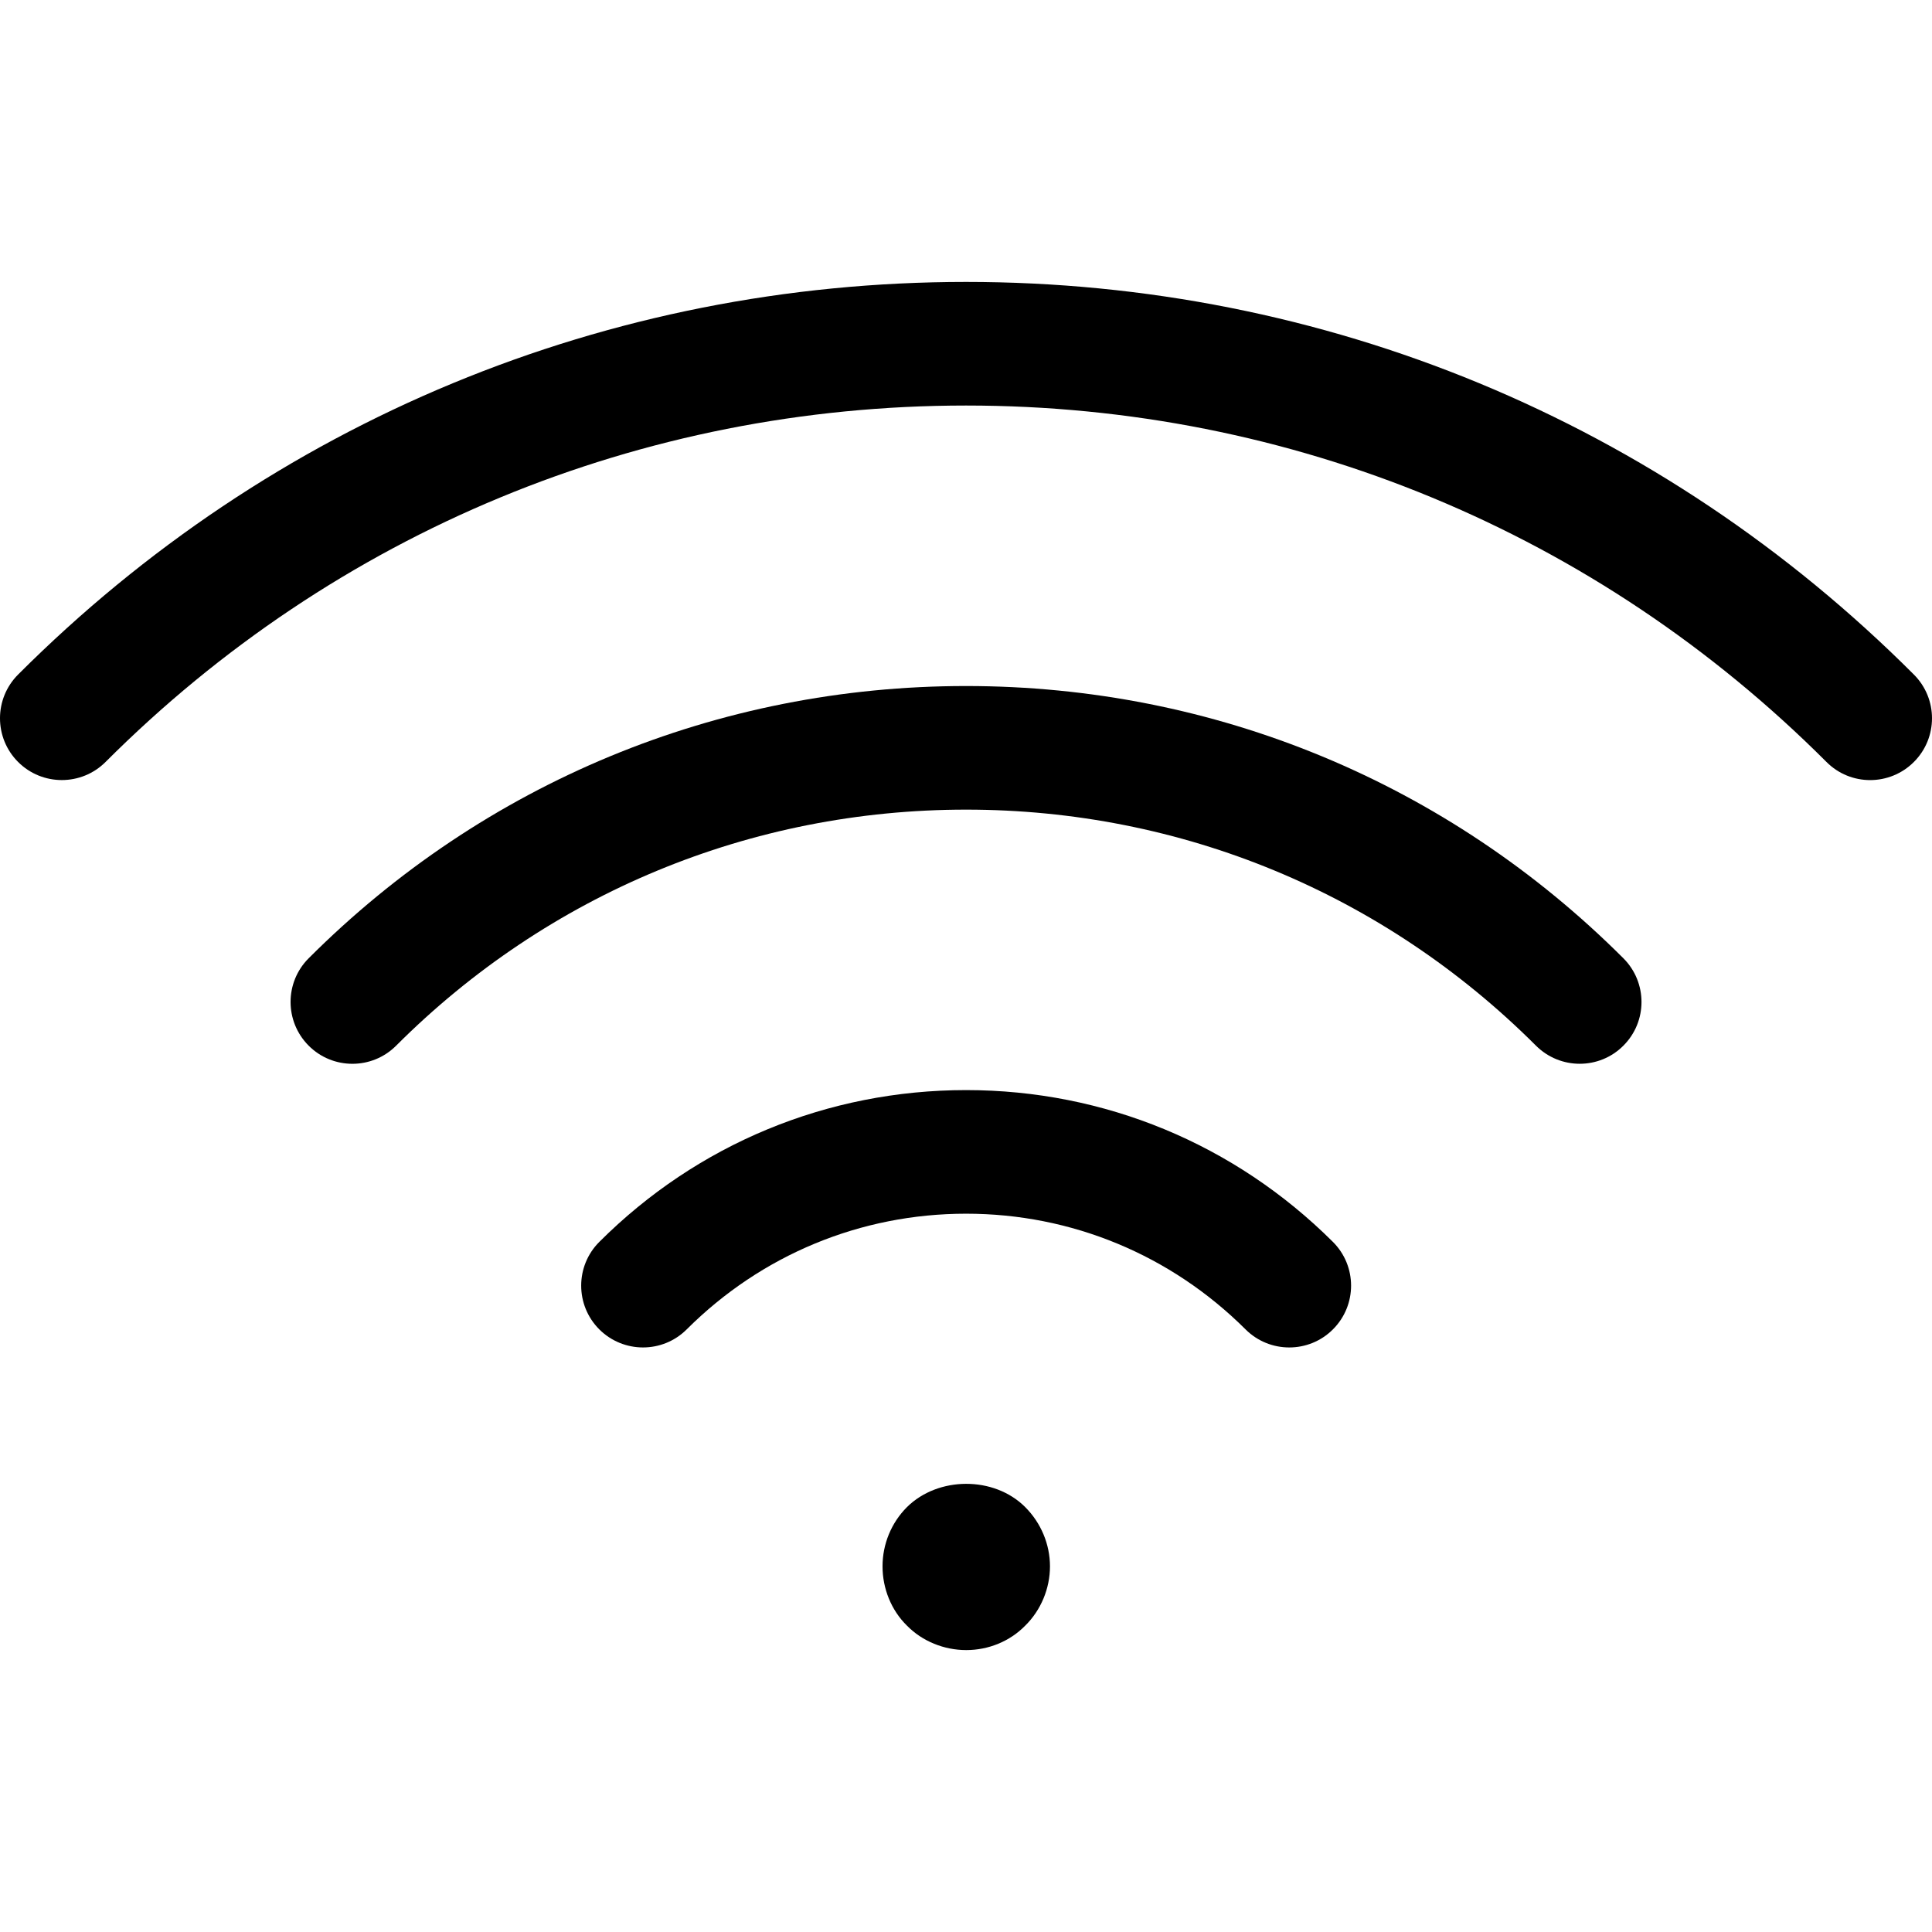
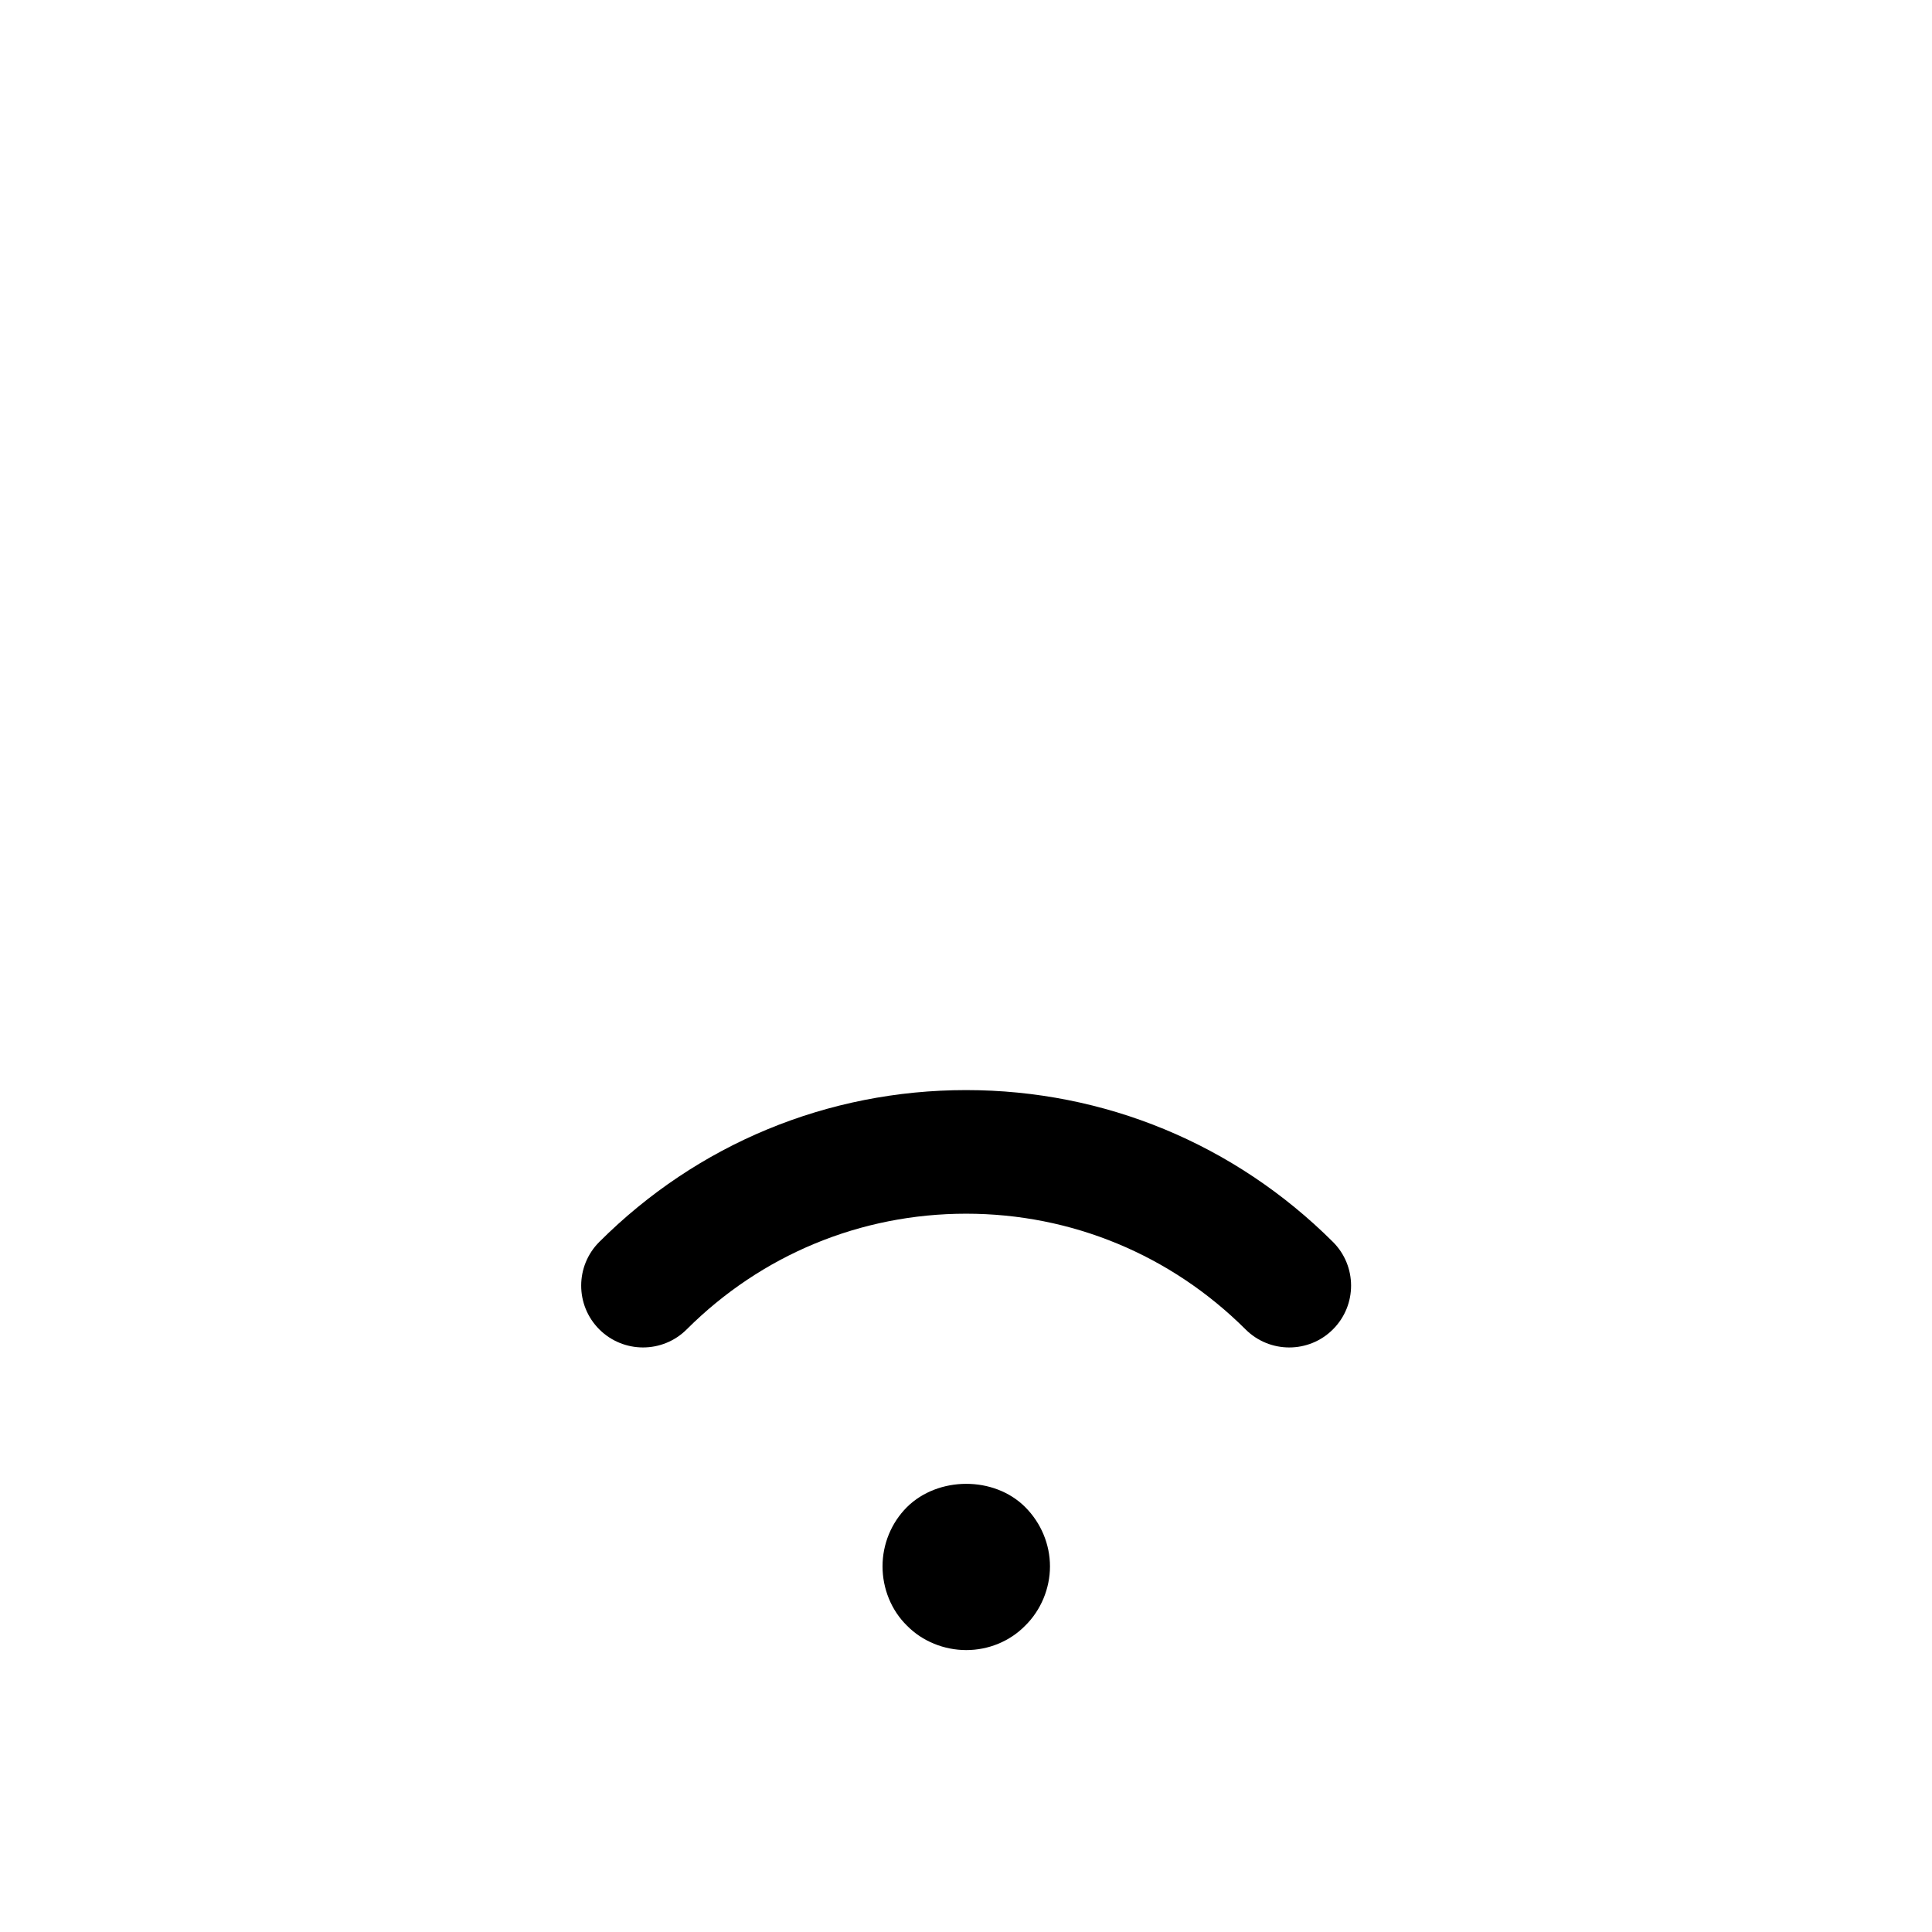
<svg xmlns="http://www.w3.org/2000/svg" version="1.1" id="Capa_1" x="0px" y="0px" viewBox="0 0 512.003 512.003" style="enable-background:new 0 0 512.003 512.003;" xml:space="preserve">
  <g>
    <g>
      <g>
        <path d="M256.033,288.887c-36.697,0-71.22,14.279-97.205,40.229c-6.399,6.39-6.408,16.764-0.018,23.172     c6.399,6.39,16.764,6.408,23.172,0.018c19.799-19.764,46.104-30.662,74.051-30.662c27.911,0,54.216,10.889,74.068,30.671     c3.204,3.186,7.375,4.775,11.564,4.775c4.207,0,8.404-1.597,11.608-4.819c6.39-6.408,6.372-16.782-0.044-23.163     C327.182,303.166,292.668,288.887,256.033,288.887z" />
-         <path d="M256.016,181.805c-65.806,0-127.681,25.621-174.211,72.143c-6.399,6.39-6.399,16.764,0,23.172     c6.399,6.399,16.773,6.399,23.172,0c40.344-40.336,93.992-62.558,151.048-62.558c57.029,0,110.668,22.222,151.03,62.558     c3.213,3.195,7.393,4.792,11.59,4.792c4.198,0,8.387-1.597,11.573-4.801c6.399-6.39,6.399-16.764-0.009-23.163     C383.66,207.426,321.804,181.805,256.016,181.805z" />
-         <path d="M507.205,178.77c-67.057-67.111-156.266-104.056-251.19-104.056S71.874,111.659,4.799,178.761     c-6.399,6.399-6.399,16.773,0,23.172c3.195,3.195,7.393,4.792,11.582,4.792c4.198,0,8.395-1.597,11.59-4.792     c60.889-60.907,141.871-94.462,228.045-94.462s167.146,33.555,228.018,94.454c6.381,6.416,16.764,6.408,23.163,0.009     C513.604,195.543,513.604,185.168,507.205,178.77z" />
        <path d="M240.361,399.395c-4.171,4.171-6.479,9.842-6.479,15.708c0,5.866,2.307,11.635,6.479,15.717     c4.082,4.162,9.851,6.47,15.708,6.47c5.857,0,11.537-2.299,15.62-6.47c4.162-4.082,6.567-9.851,6.567-15.717     c0-5.866-2.396-11.537-6.567-15.708C263.435,391.132,248.614,391.23,240.361,399.395z" />
      </g>
    </g>
  </g>
  <g>
</g>
  <g>
</g>
  <g>
</g>
  <g>
</g>
  <g>
</g>
  <g>
</g>
  <g>
</g>
  <g>
</g>
  <g>
</g>
  <g>
</g>
  <g>
</g>
  <g>
</g>
  <g>
</g>
  <g>
</g>
  <g>
</g>
</svg>